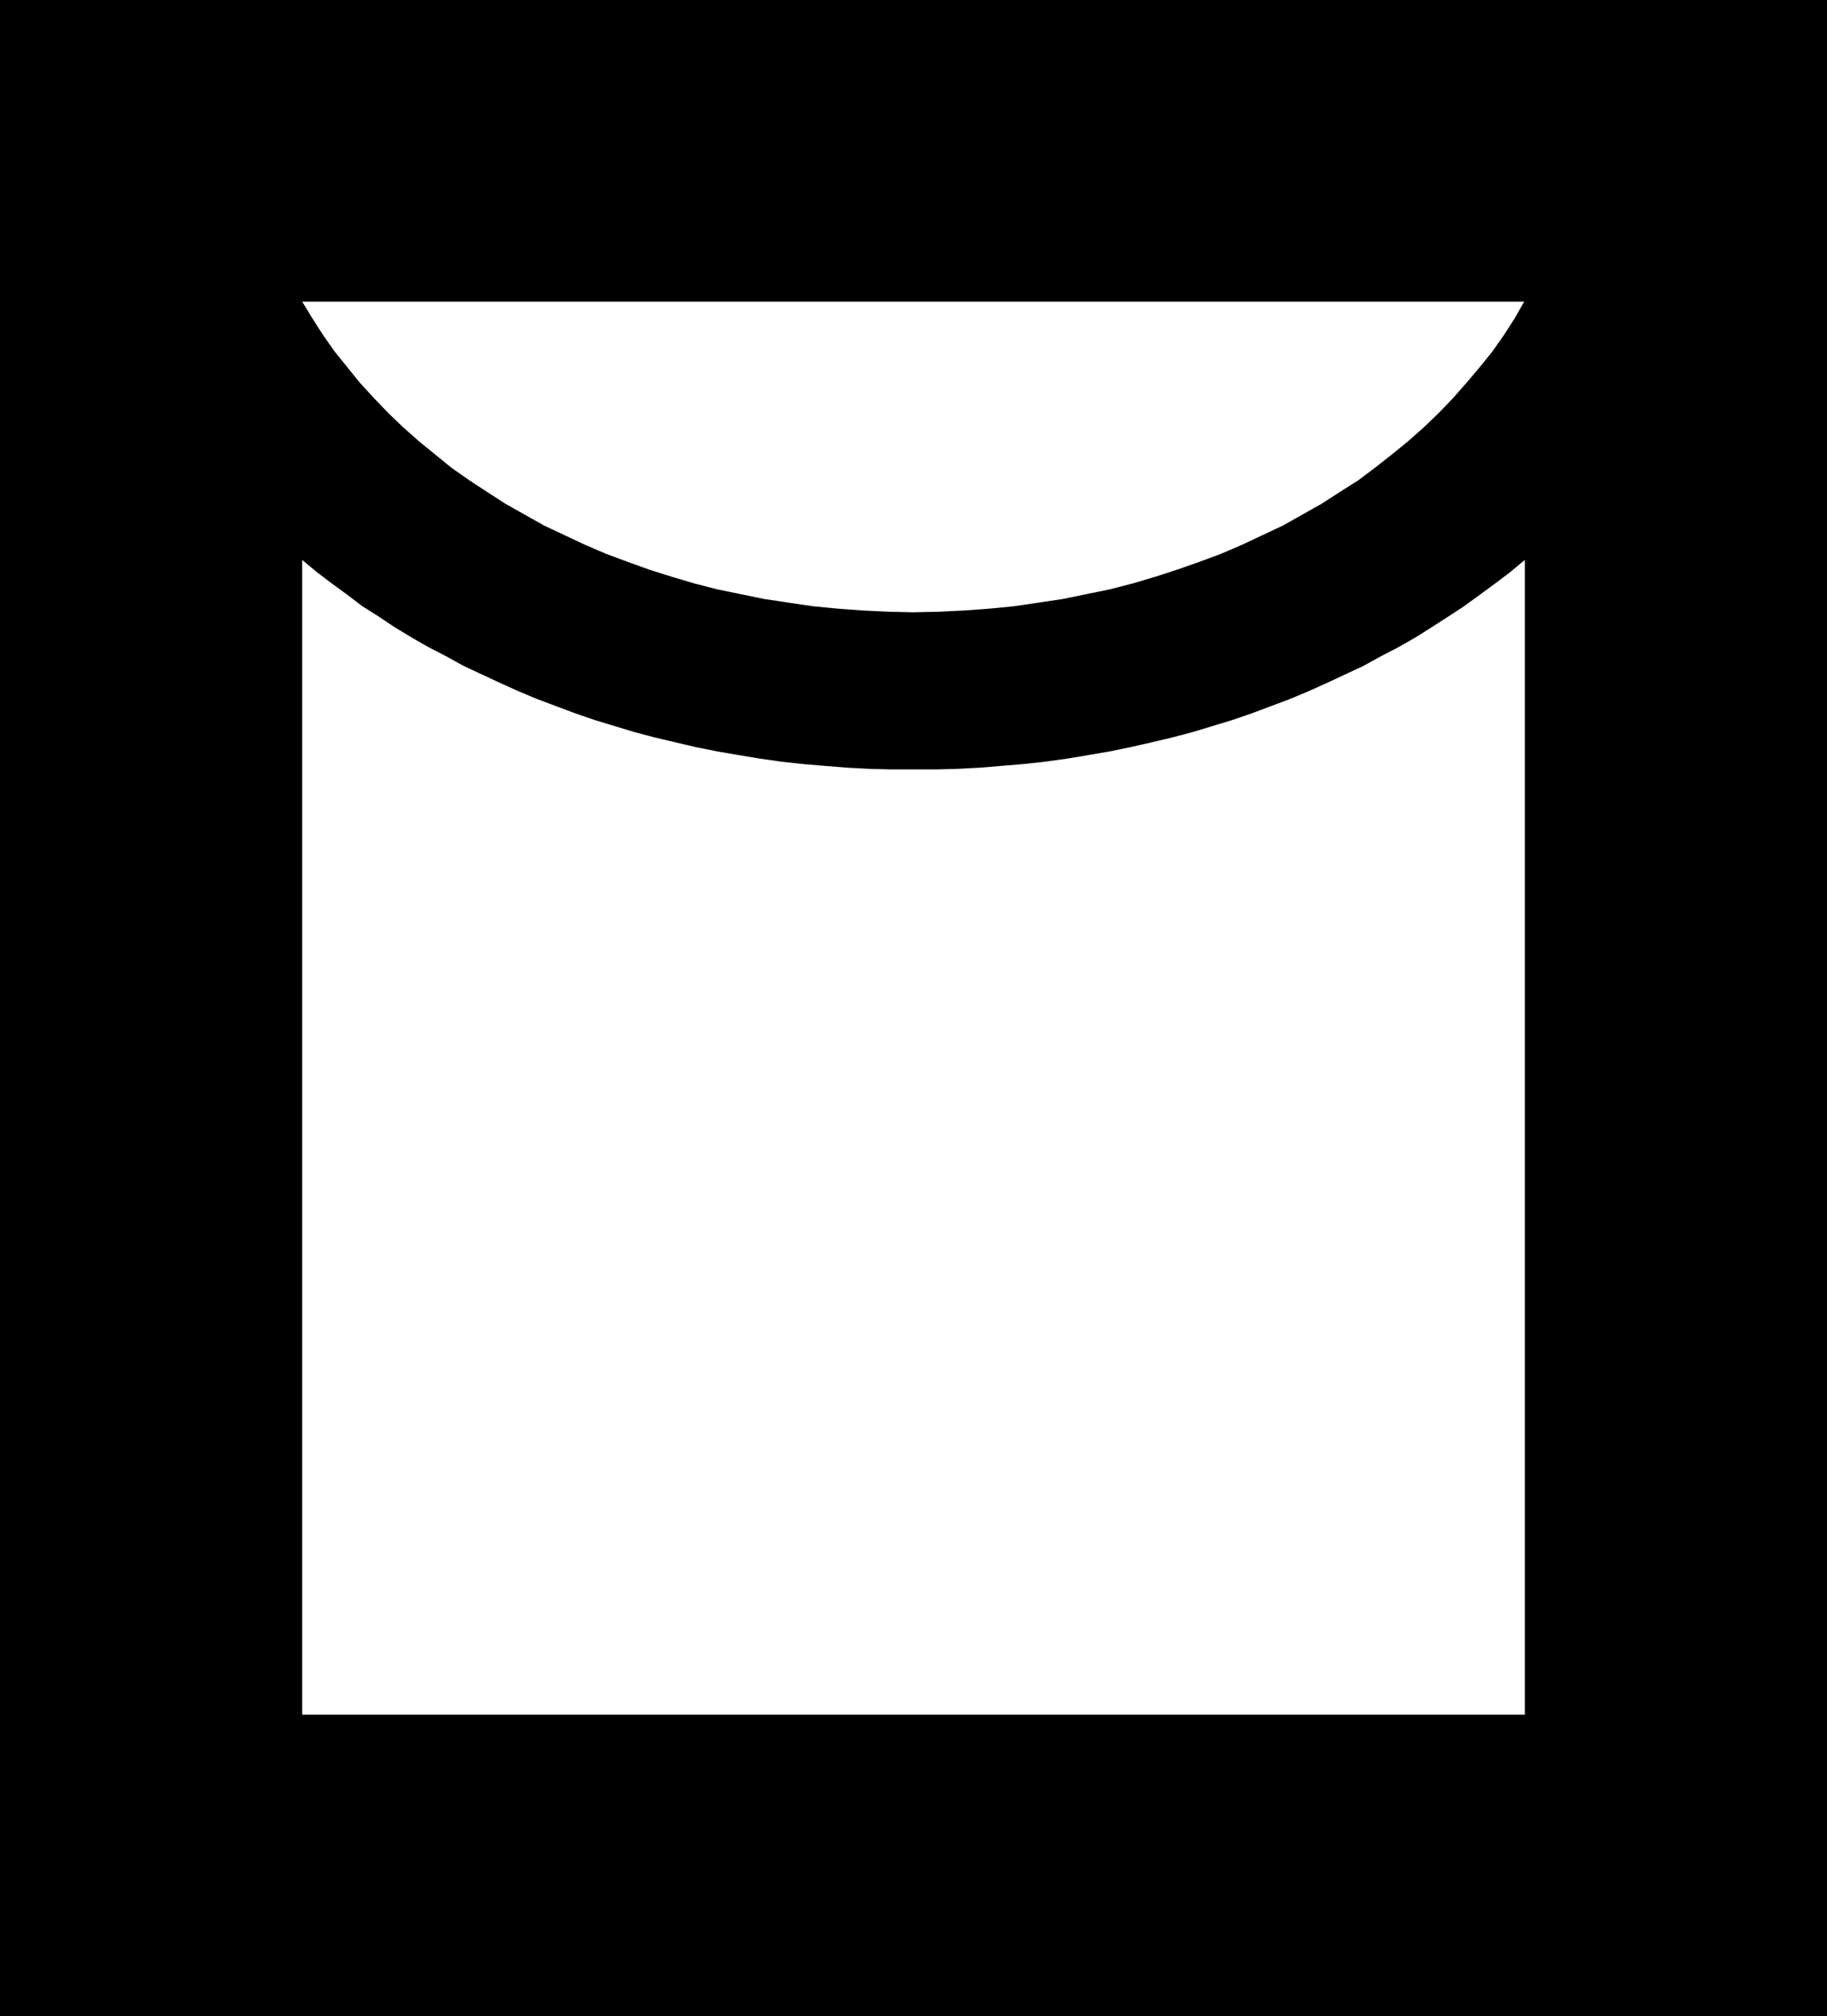
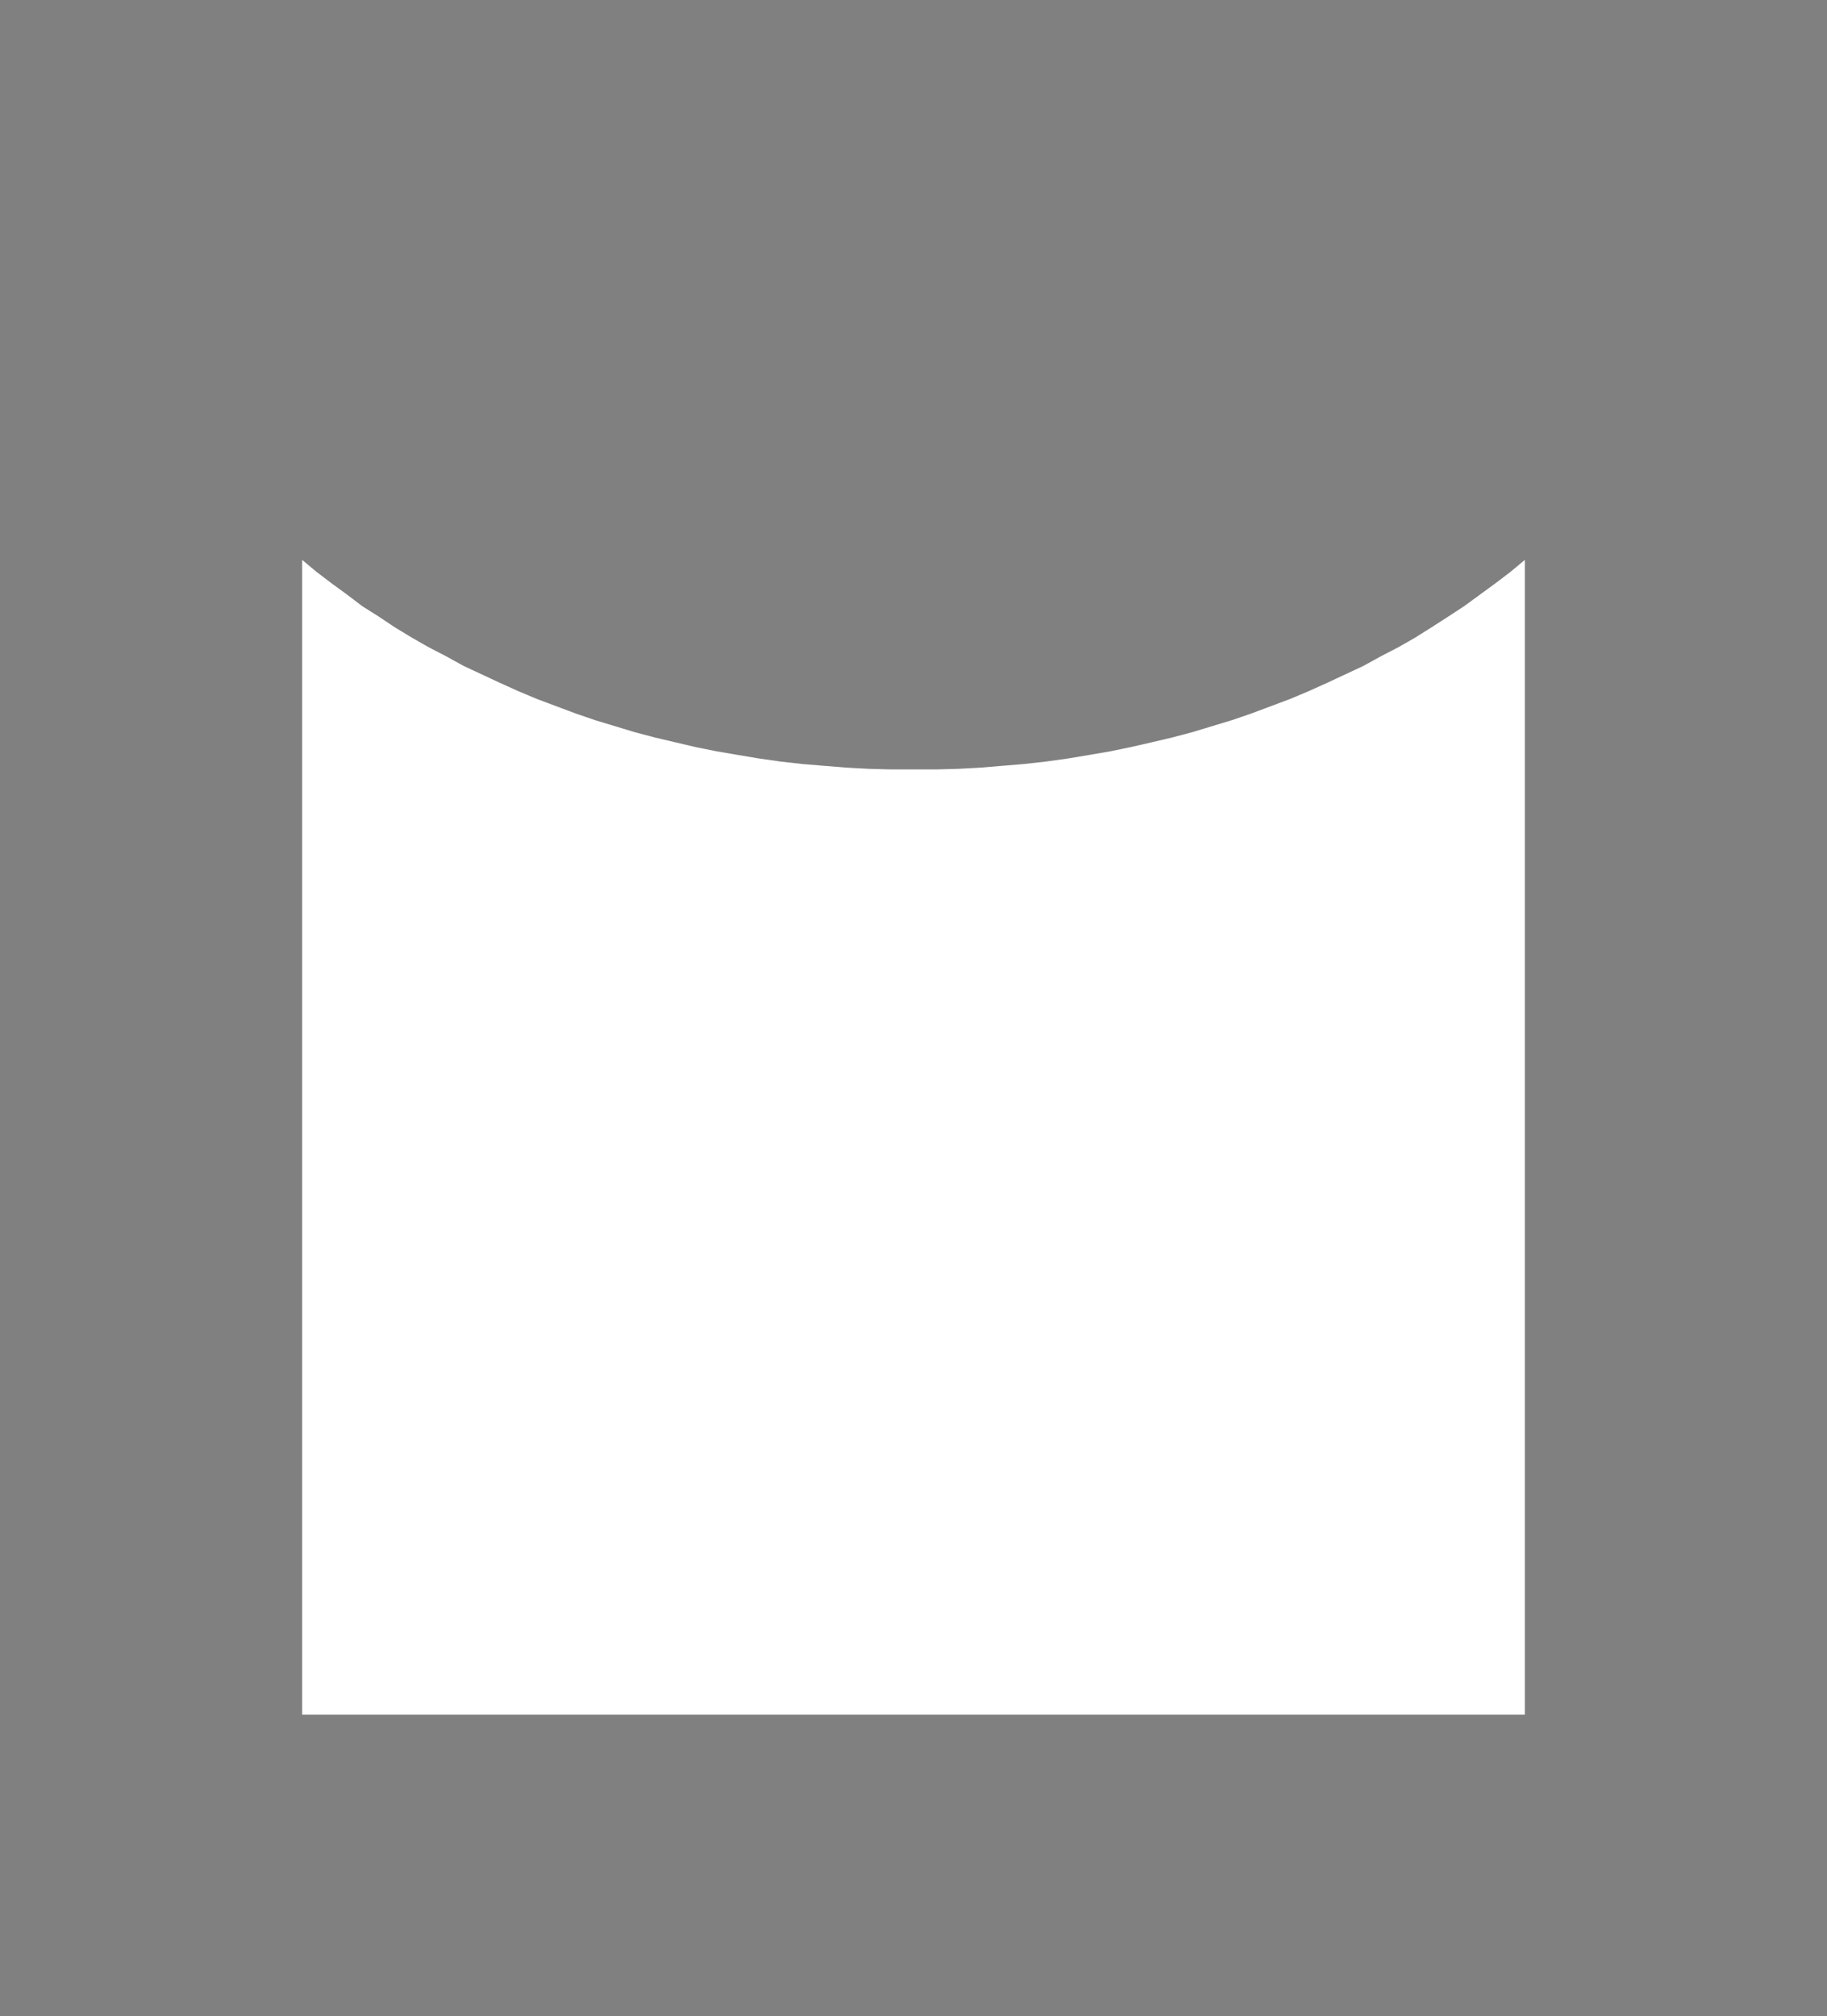
<svg xmlns="http://www.w3.org/2000/svg" xmlns:ns1="http://sodipodi.sourceforge.net/DTD/sodipodi-0.dtd" xmlns:ns2="http://www.inkscape.org/namespaces/inkscape" version="1.0" width="129.766mm" height="143.178mm" id="svg3" ns1:docname="Garment Tag 28.wmf">
  <rect width="100%" height="100%" fill="#808080" stroke="none" />
  <ns1:namedview id="namedview3" pagecolor="#ffffff" bordercolor="#000000" borderopacity="0.25" ns2:showpageshadow="2" ns2:pageopacity="0.0" ns2:pagecheckerboard="0" ns2:deskcolor="#d1d1d1" ns2:document-units="mm" />
  <defs id="defs1">
    <pattern id="WMFhbasepattern" patternUnits="userSpaceOnUse" width="6" height="6" x="0" y="0" />
  </defs>
-   <path style="fill:#000000;fill-opacity:1;fill-rule:evenodd;stroke:none" d="M 490.455,541.145 V 0 H 0 v 541.145 z" id="path1" />
-   <path style="fill:#ffffff;fill-opacity:1;fill-rule:evenodd;stroke:none" d="m 409.171,80.954 -2.586,4.524 -2.909,4.524 -3.07,4.363 -3.394,4.201 -3.555,4.201 -3.555,4.04 -3.878,4.04 -4.04,3.878 -4.202,3.716 -4.363,3.555 -4.525,3.555 -4.525,3.393 -4.848,3.07 -5.01,3.232 -5.171,2.909 -5.171,2.909 -5.494,2.585 -5.494,2.585 -5.656,2.424 -5.656,2.101 -5.979,2.101 -5.979,1.939 -5.979,1.777 -6.302,1.616 -6.302,1.293 -6.302,1.293 -6.464,0.97 -6.626,0.97 -6.626,0.646 -6.626,0.485 -6.787,0.323 -6.949,0.162 -6.787,-0.162 -6.787,-0.323 -6.626,-0.485 -6.626,-0.646 -6.626,-0.97 -6.464,-0.97 -6.302,-1.293 -6.302,-1.293 -6.302,-1.616 -5.979,-1.777 -6.141,-1.939 -5.818,-2.101 -5.656,-2.101 -5.656,-2.424 -5.494,-2.585 -5.494,-2.585 -5.171,-2.909 -5.171,-2.909 -5.01,-3.232 -4.686,-3.07 -4.848,-3.393 -4.363,-3.555 -4.363,-3.555 -4.202,-3.716 -4.04,-3.878 -3.878,-4.04 -3.717,-4.04 -3.394,-4.201 -3.394,-4.201 -3.07,-4.363 -2.909,-4.524 -2.747,-4.524 z" id="path2" />
  <path style="fill:#ffffff;fill-opacity:1;fill-rule:evenodd;stroke:none" d="M 409.332,460.192 V 150.273 l -3.878,3.232 -4.04,3.07 -4.202,3.07 -4.202,3.07 -4.202,2.747 -4.525,2.909 -4.363,2.747 -4.525,2.585 -4.686,2.424 -4.686,2.585 -4.848,2.262 -4.848,2.262 -5.01,2.262 -5.01,2.101 -5.171,1.939 -5.171,1.939 -5.171,1.777 -5.333,1.616 -5.333,1.616 -5.494,1.454 -5.494,1.293 -5.656,1.293 -5.494,1.131 -5.656,0.97 -5.818,0.97 -5.818,0.808 -5.818,0.646 -5.818,0.485 -5.818,0.485 -5.979,0.323 -5.979,0.162 h -6.141 -5.979 l -5.979,-0.162 -5.979,-0.323 -5.979,-0.485 -5.818,-0.485 -5.818,-0.646 -5.656,-0.808 -5.818,-0.97 -5.656,-0.97 -5.656,-1.131 -5.494,-1.293 -5.494,-1.293 -5.494,-1.454 -5.333,-1.616 -5.333,-1.616 -5.171,-1.777 -5.171,-1.939 -5.171,-1.939 -5.01,-2.101 -5.01,-2.262 -4.848,-2.262 -4.848,-2.262 -4.686,-2.585 -4.686,-2.424 -4.525,-2.585 -4.525,-2.747 -4.363,-2.909 -4.363,-2.747 -4.04,-3.07 -4.202,-3.07 -4.04,-3.07 -3.878,-3.232 v 309.918 z" id="path3" />
</svg>